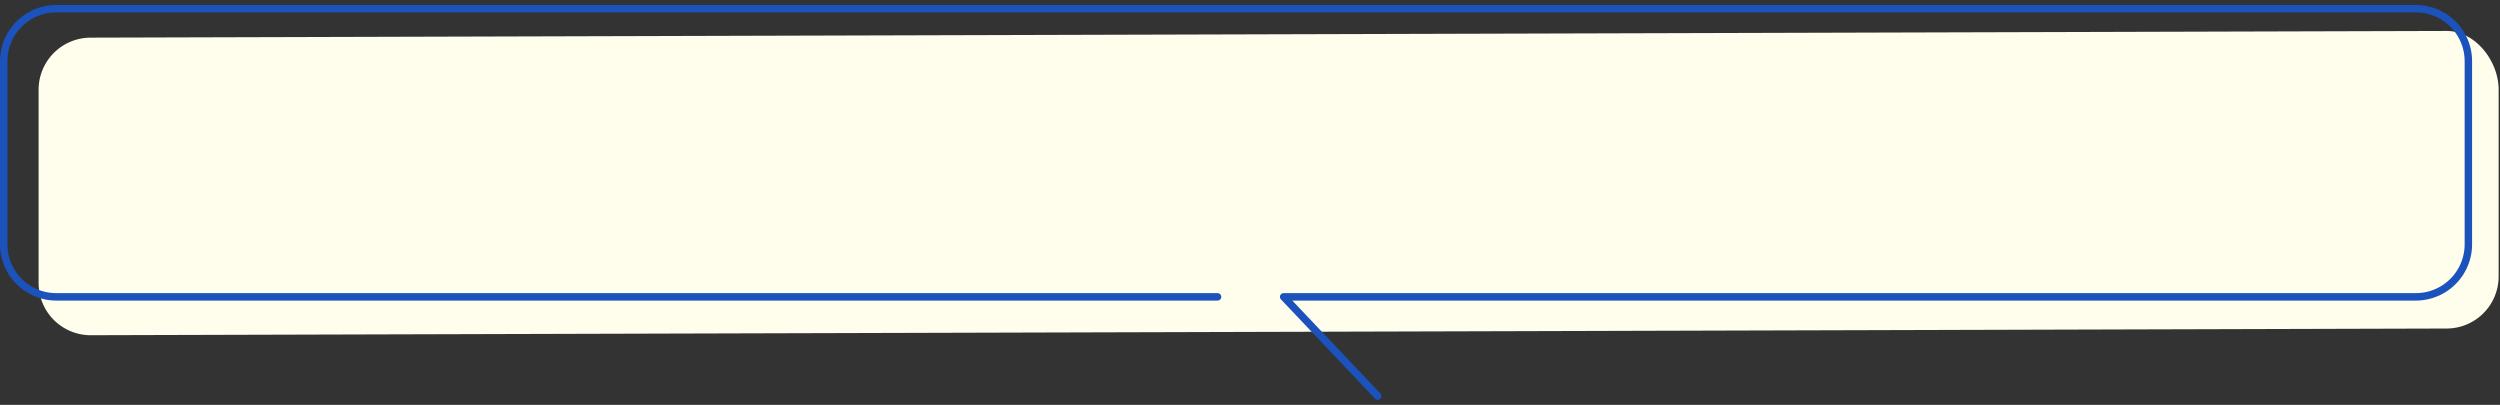
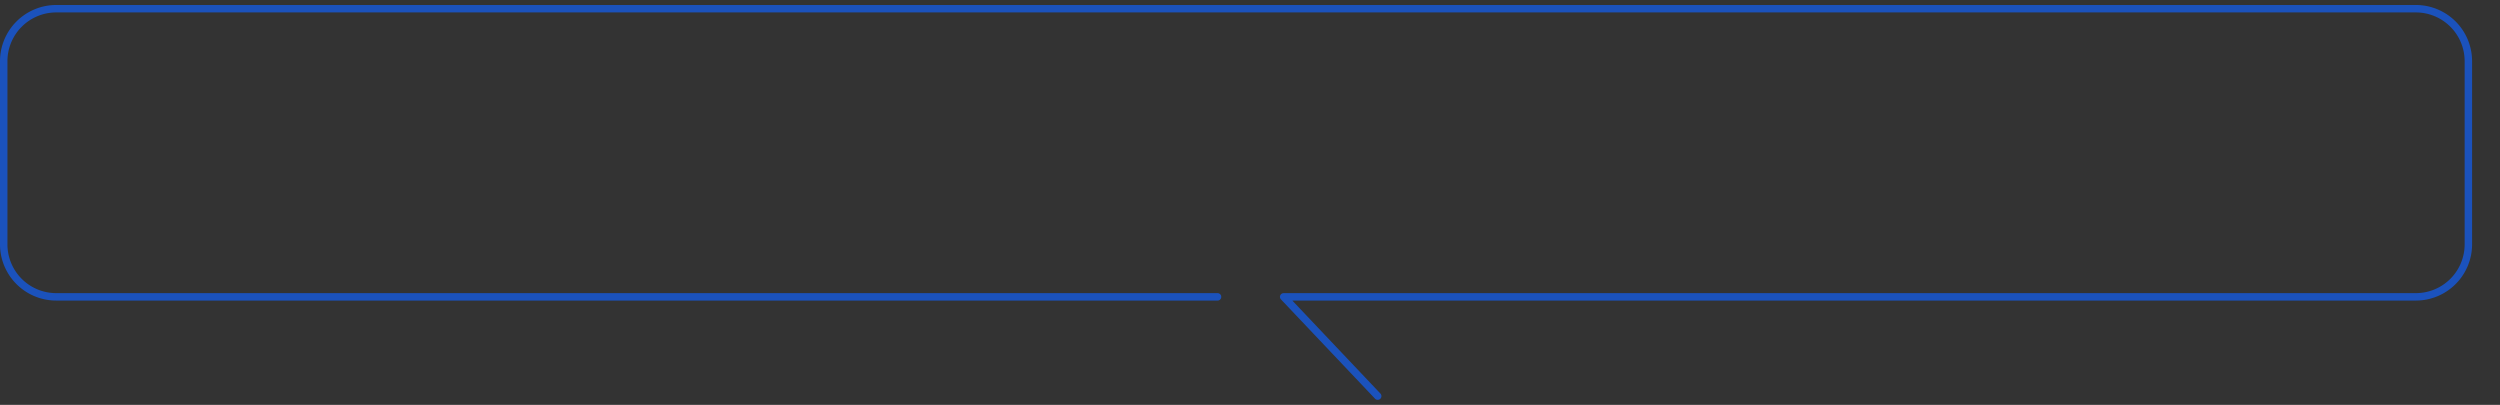
<svg xmlns="http://www.w3.org/2000/svg" width="336.062" height="54.42" viewBox="0 0 336.062 54.42">
  <rect x="0" y="0" width="336.062" height="54.42" fill="#333333" stroke="none" />
  <g transform="translate(0.318)">
    <g transform="translate(12396.899 21124.484) rotate(-0.2)">
      <g transform="translate(-11287.789 -21545.535) rotate(0.2)">
-         <path d="M-1022.1,386.579l316.69-.9c3.866,0,7,4.035,7,7.9l0-.9v26a7,7,0,0,1-7,7l-316.69.9a7,7,0,0,1-7-7v-26A7,7,0,0,1-1022.1,386.579Z" fill="#fffeed" />
        <path d="M-870.621,421.422h-156.128a7.059,7.059,0,0,1-7.04-7.04V389.73a7.061,7.061,0,0,1,7.04-7.041H-709.52a7.061,7.061,0,0,1,7.041,7.041v24.652a7.062,7.062,0,0,1-7.041,7.04H-861.732l12.642,13.344" fill="none" stroke="#1b52bc" stroke-linecap="round" stroke-linejoin="round" stroke-width="1" />
      </g>
    </g>
  </g>
</svg>